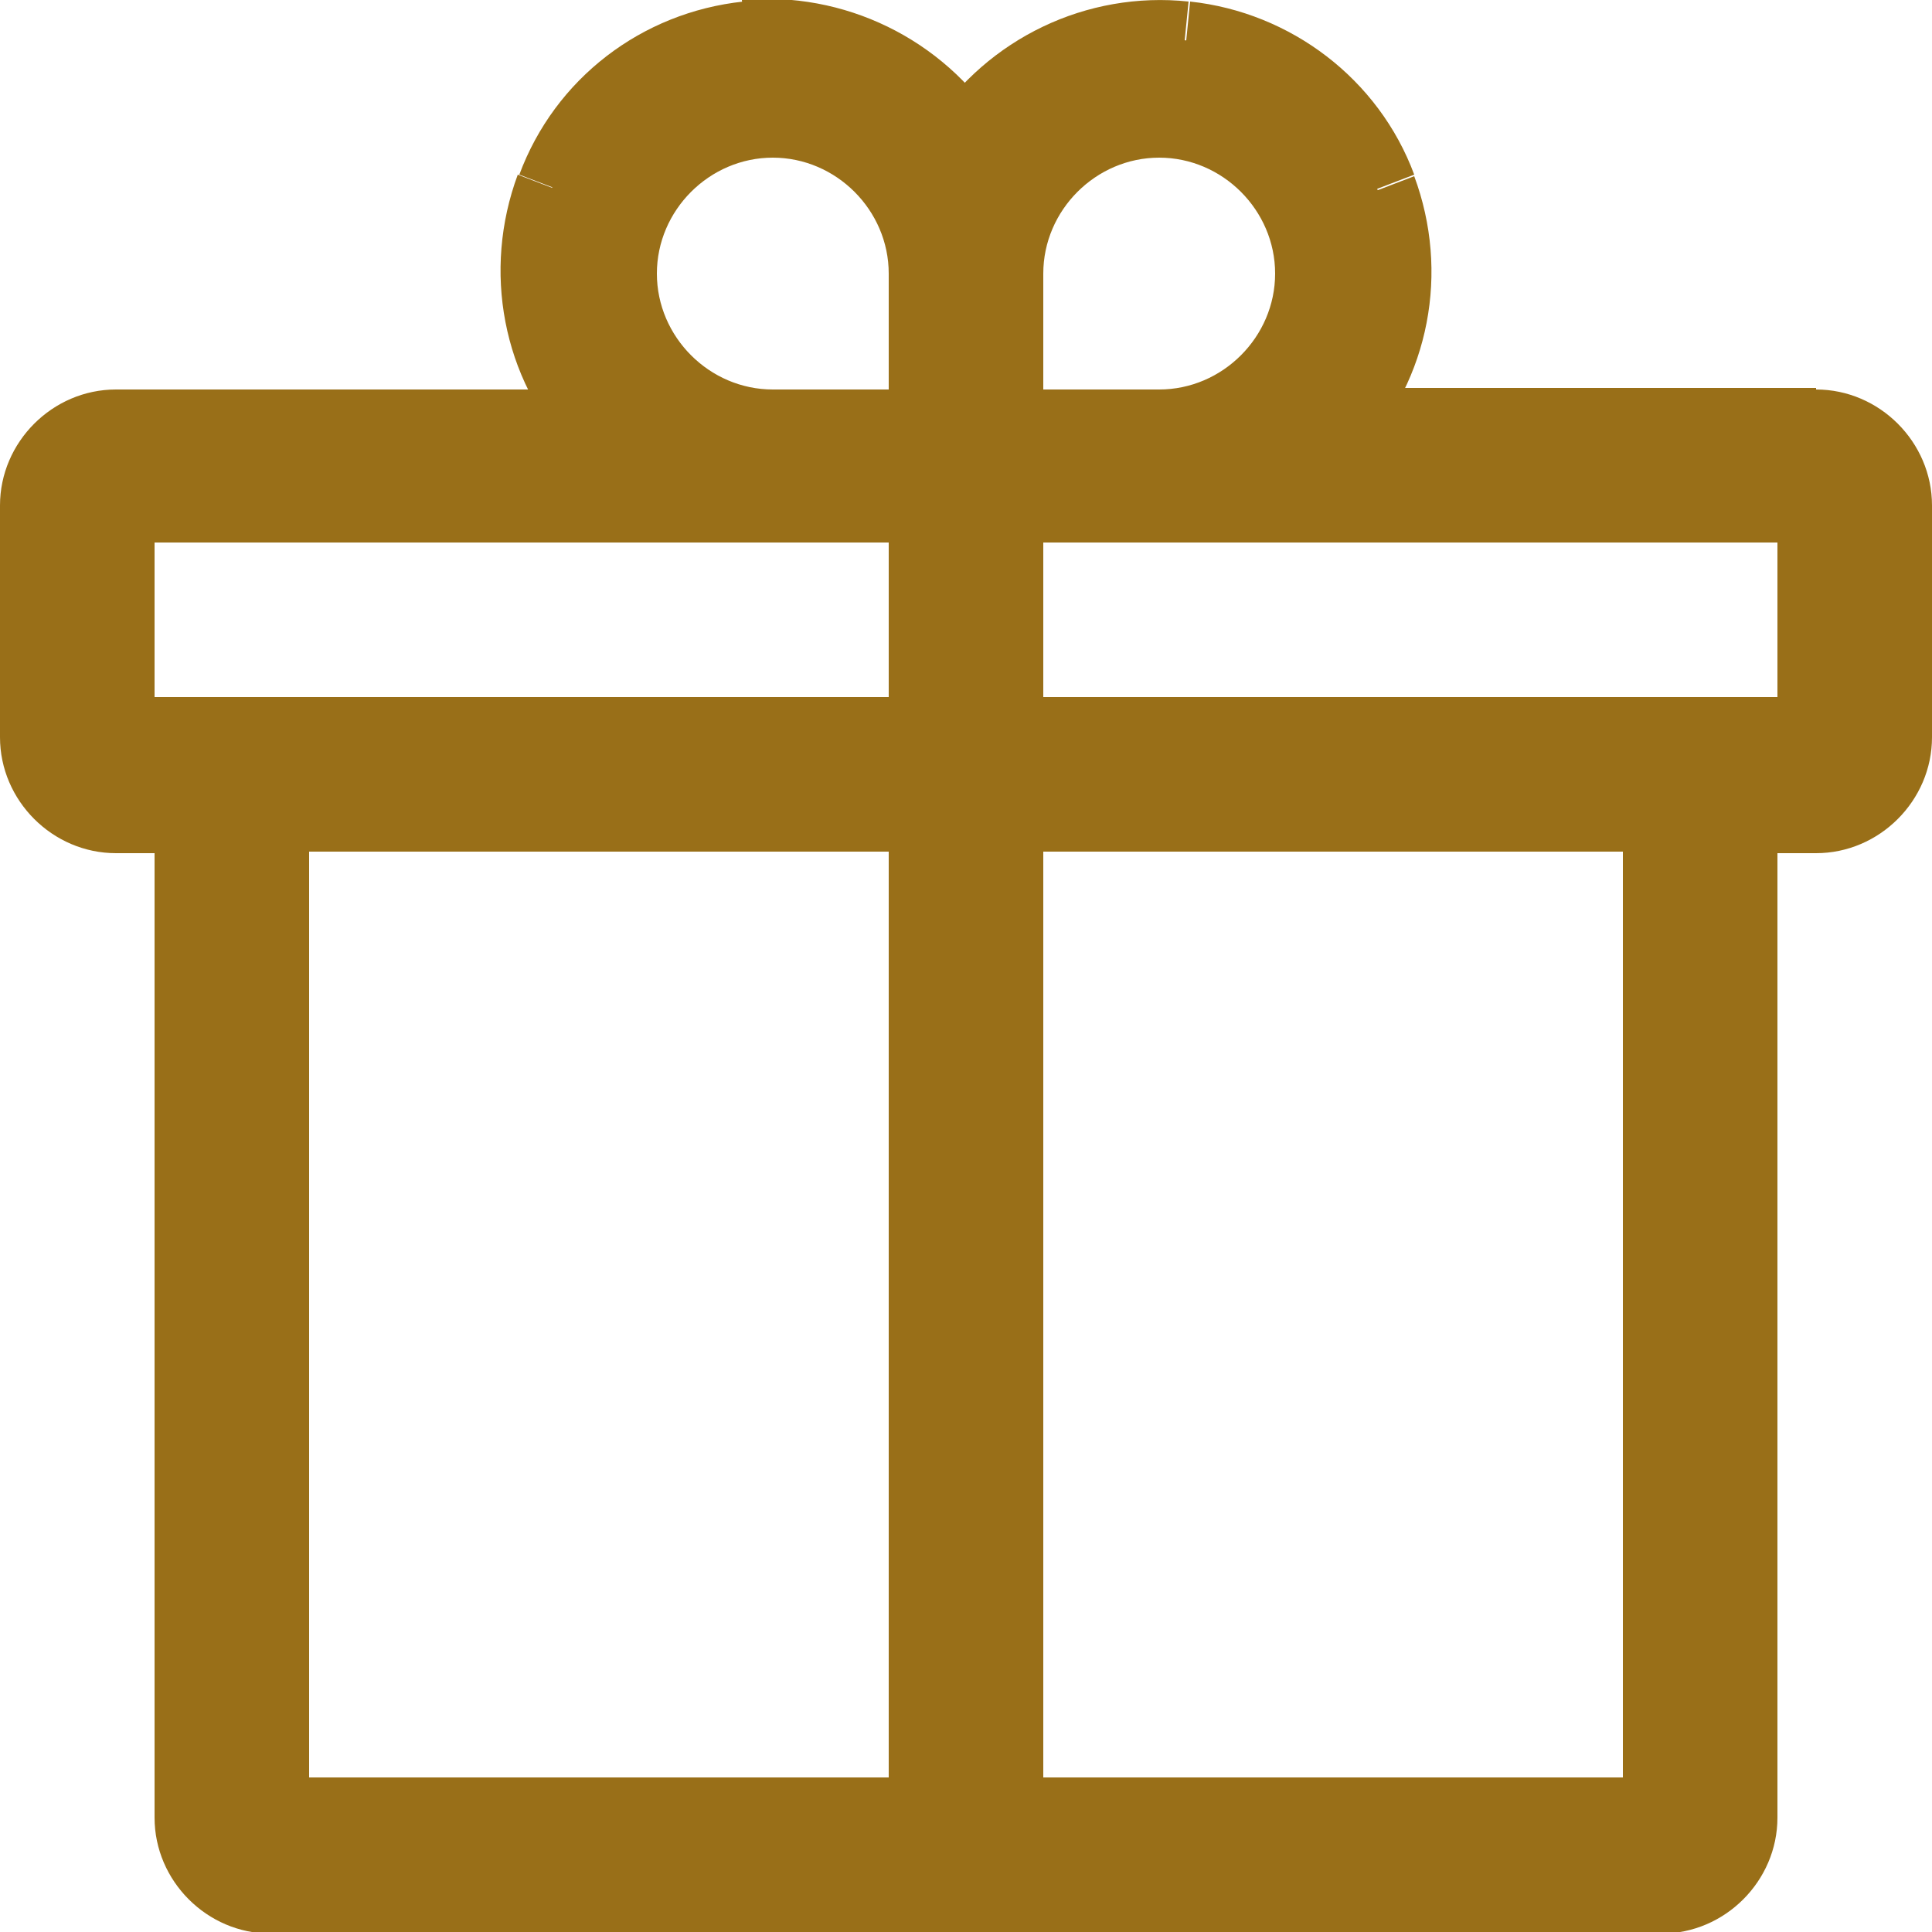
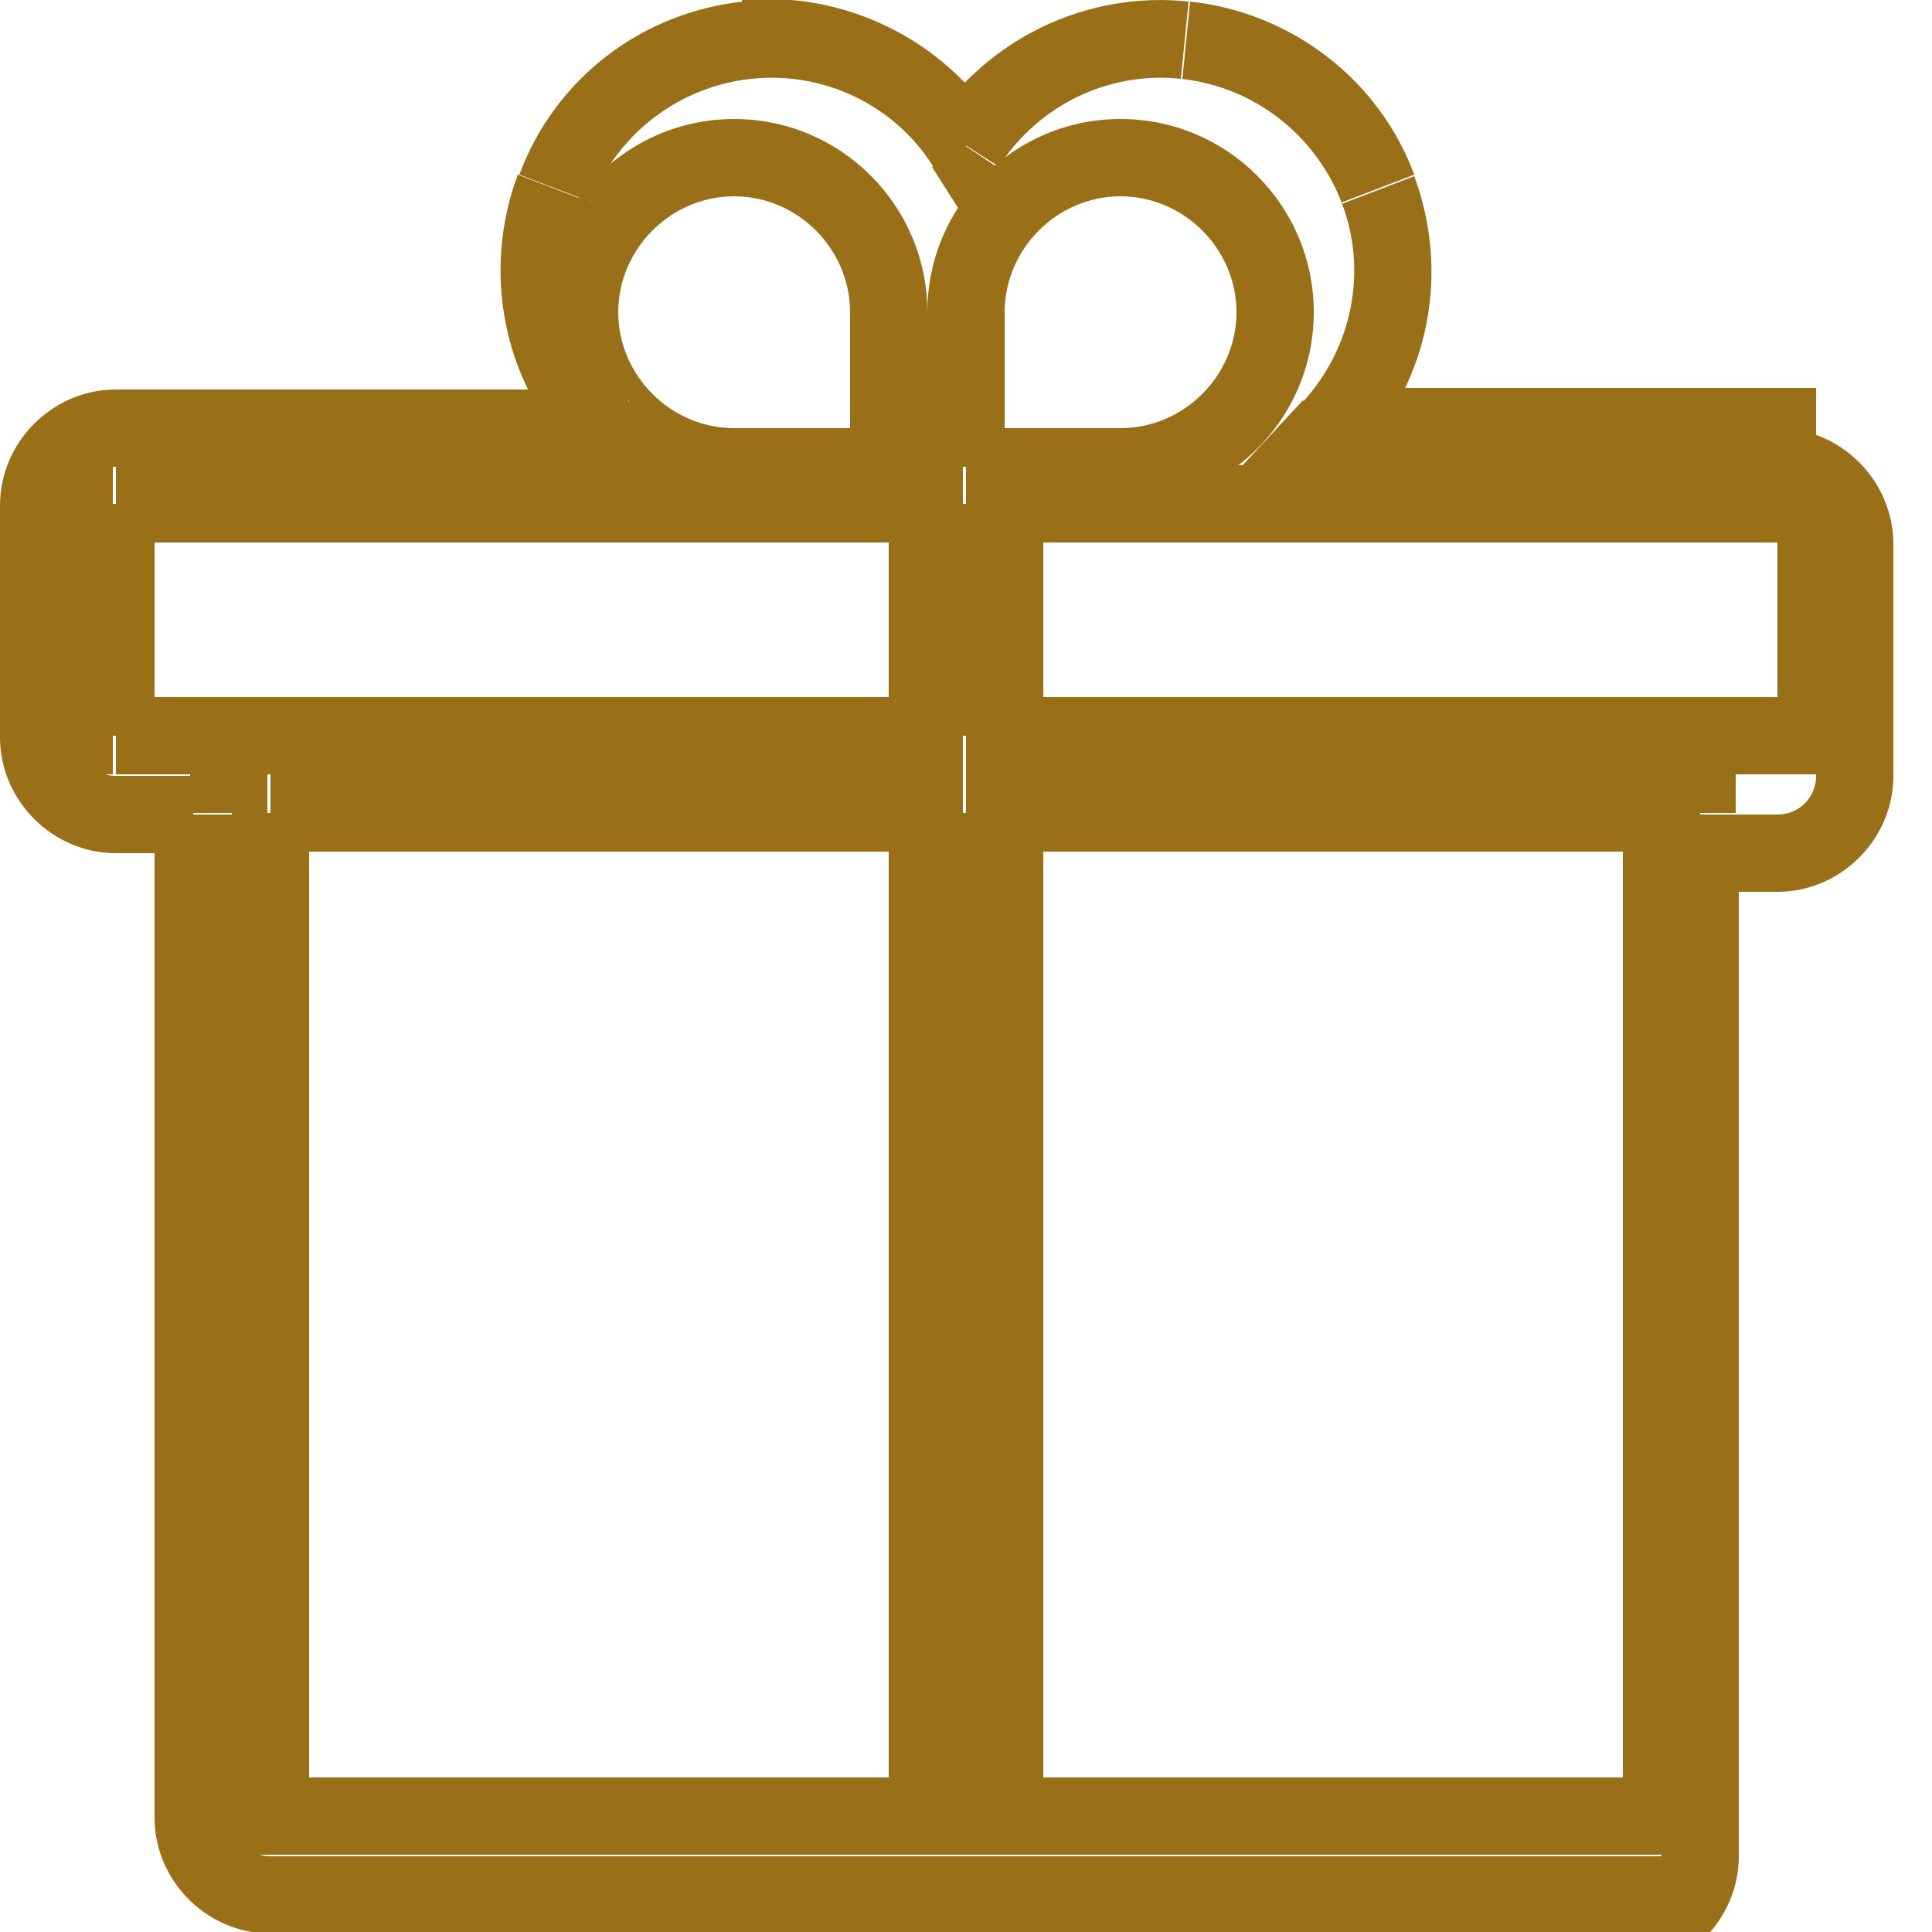
<svg xmlns="http://www.w3.org/2000/svg" id="Livello_1" data-name="Livello 1" viewBox="0 0 12.5 12.5">
  <defs>
    <style>
      .cls-1 {
        fill-rule: evenodd;
      }

      .cls-1, .cls-2 {
        fill: #996f18;
        stroke-width: 0px;
      }
    </style>
  </defs>
-   <path class="cls-1" d="m11.75,2.76h-3.14c.38-.42.5-1.01.3-1.54-.2-.53-.68-.9-1.25-.96-.56-.06-1.11.2-1.42.68-.31-.48-.86-.74-1.42-.68-.56.06-1.05.43-1.25.96-.2.53-.08,1.13.3,1.54H.75c-.28,0-.5.22-.5.5v1.5c0,.28.22.5.5.5h.5v6.49c0,.28.22.5.5.5h9c.28,0,.5-.22.5-.5v-6.49h.5c.28,0,.5-.22.5-.5v-1.5c0-.28-.22-.5-.5-.5ZM7.5.77c.55,0,1,.45,1,1s-.45,1-1,1h-1v-1c0-.55.45-1,1-1Zm-2.5,0c-.55,0-1,.45-1,1s.45,1,1,1h1v-1c0-.55-.45-1-1-1ZM.75,4.76v-1.5h5.25v1.5H.75Zm5.25.5H1.75v6.49h4.25v-6.49Zm4.75,6.49h-4.25v-6.49h4.25v6.49Zm-4.25-6.99h5.25v-1.5h-5.25v1.5Z" />
-   <path class="cls-2" d="m8.61,2.76l-.18-.17-.39.42h.57v-.25Zm.3-1.54l.23-.09-.23.09Zm-1.25-.96l-.03.25.03-.25Zm-1.42.68l-.21.14.21.33.21-.33-.21-.14Zm-1.42-.68l.03.25h0l-.03-.25Zm-1.25.96l-.23-.09.23.09Zm.3,1.54v.25h.57l-.39-.42-.18.17Zm-2.64,2.5h.25v-.25h-.25v.25Zm10,0v-.25h-.25v.25h.25Zm-4.75-2.5h-.25v.25h.25v-.25Zm-.5,0v.25h.25v-.25h-.25Zm-5.25.5v-.25h-.25v.25h.25Zm0,1.5h-.25v.25h.25v-.25Zm5.25-1.5h.25v-.25h-.25v.25Zm0,1.5v.25h.25v-.25h-.25Zm-4.25.5v-.25h-.25v.25h.25Zm4.25,0h.25v-.25h-.25v.25ZM1.75,11.75h-.25v.25h.25v-.25Zm4.25,0v.25h.25v-.25h-.25Zm.5,0h-.25v.25h.25v-.25Zm4.25,0v.25h.25v-.25h-.25Zm-4.25-6.49v-.25h-.25v.25h.25Zm4.25,0h.25v-.25h-.25v.25Zm1-.5v.25h.25v-.25h-.25Zm-5.25,0h-.25v.25h.25v-.25Zm5.25-1.5h.25v-.25h-.25v.25Zm-5.25,0v-.25h-.25v.25h.25Zm2.11-.25h3.14v-.5h-3.14v.5Zm.07-1.7c.17.44.07.94-.25,1.29l.37.34c.45-.49.58-1.18.35-1.8l-.47.18Zm-1.04-.8c.47.05.87.36,1.04.8l.47-.18c-.23-.62-.8-1.05-1.45-1.12l-.05.5Zm-1.18.57c.26-.4.71-.62,1.18-.57l.05-.5c-.66-.07-1.3.24-1.66.79l.42.27Zm-1.6-.57c.47-.05.93.17,1.18.57l.42-.27C6.1.25,5.46-.06,4.8,0l.05.5Zm-1.04.8c.17-.44.57-.75,1.04-.8l-.05-.5c-.66.07-1.22.5-1.45,1.12l.47.18Zm.25,1.29c-.32-.35-.42-.84-.25-1.29l-.47-.18c-.23.62-.1,1.32.35,1.8l.37-.34Zm-3.32.42h3.14v-.5H.75v.5Zm-.25.25c0-.14.11-.25.25-.25v-.5c-.41,0-.75.34-.75.75h.5Zm0,1.5v-1.5h-.5v1.5h.5Zm.25.25c-.14,0-.25-.11-.25-.25h-.5c0,.41.34.75.75.75v-.5Zm.5,0h-.5v.5h.5v-.5Zm.25,6.74v-6.49h-.5v6.49h.5Zm.25.25c-.14,0-.25-.11-.25-.25h-.5c0,.41.34.75.75.75v-.5Zm9,0H1.75v.5h9v-.5Zm.25-.25c0,.14-.11.25-.25.25v.5c.41,0,.75-.34.75-.75h-.5Zm0-6.49v6.49h.5v-6.49h-.5Zm.75-.25h-.5v.5h.5v-.5Zm.25-.25c0,.14-.11.25-.25.25v.5c.41,0,.75-.34.75-.75h-.5Zm0-1.5v1.5h.5v-1.5h-.5Zm-.25-.25c.14,0,.25.11.25.25h.5c0-.41-.34-.75-.75-.75v.5Zm-3-1.25c0-.69-.56-1.25-1.25-1.25v.5c.41,0,.75.34.75.75h.5Zm-1.25,1.25c.69,0,1.25-.56,1.25-1.25h-.5c0,.41-.34.75-.75.75v.5Zm-1,0h1v-.5h-1v.5Zm-.25-1.25v1h.5v-1h-.5Zm1.25-1.25c-.69,0-1.25.56-1.25,1.25h.5c0-.41.34-.75.75-.75v-.5Zm-3.25,1.25c0-.41.34-.75.75-.75v-.5c-.69,0-1.25.56-1.25,1.25h.5Zm.75.75c-.41,0-.75-.34-.75-.75h-.5c0,.69.56,1.25,1.25,1.25v-.5Zm1,0h-1v.5h1v-.5Zm-.25-.75v1h.5v-1h-.5Zm-.75-.75c.41,0,.75.34.75.75h.5c0-.69-.56-1.25-1.25-1.25v.5ZM.5,3.26v1.5h.5v-1.5h-.5Zm5.5-.25H.75v.5h5.25v-.5Zm.25,1.75v-1.5h-.5v1.5h.5Zm-5.5.25h5.25v-.5H.75v.5Zm1,.5h4.25v-.5H1.75v.5Zm.25,6.24v-6.49h-.5v6.49h.5Zm4-.25H1.75v.5h4.25v-.5Zm-.25-6.24v6.49h.5v-6.49h-.5Zm.75,6.74h4.25v-.5h-4.25v.5Zm-.25-6.74v6.49h.5v-6.49h-.5Zm4.5-.25h-4.25v.5h4.25v-.5Zm.25,6.74v-6.49h-.5v6.49h.5Zm.75-7.24h-5.25v.5h5.25v-.5Zm-.25-1.25v1.5h.5v-1.5h-.5Zm-5,.25h5.25v-.5h-5.25v.5Zm.25,1.25v-1.5h-.5v1.5h.5Z" />
+   <path class="cls-2" d="m8.61,2.76l-.18-.17-.39.42h.57v-.25Zm.3-1.54l.23-.09-.23.09Zm-1.25-.96l-.03.25.03-.25Zm-1.42.68l-.21.14.21.33.21-.33-.21-.14Zm-1.42-.68l.03.25h0l-.03-.25Zm-1.25.96l-.23-.09.23.09Zm.3,1.54v.25h.57l-.39-.42-.18.17Zm-2.64,2.5h.25v-.25h-.25v.25Zm10,0v-.25h-.25v.25h.25Zm-4.75-2.5h-.25v.25h.25v-.25Zm-.5,0v.25h.25v-.25h-.25Zm-5.25.5v-.25h-.25v.25h.25Zm0,1.5h-.25v.25h.25v-.25Zm5.25-1.5h.25v-.25h-.25v.25Zm0,1.5v.25h.25v-.25h-.25Zm-4.25.5v-.25h-.25v.25h.25Zm4.25,0h.25v-.25h-.25v.25ZM1.75,11.75h-.25v.25h.25v-.25Zm4.25,0v.25h.25v-.25h-.25Zm.5,0h-.25v.25h.25v-.25Zm4.25,0v.25h.25v-.25h-.25Zm-4.25-6.49v-.25h-.25v.25h.25Zm4.25,0h.25v-.25h-.25v.25Zm1-.5v.25h.25v-.25h-.25Zm-5.25,0h-.25v.25h.25v-.25Zm5.25-1.5h.25v-.25h-.25v.25Zm-5.25,0v-.25h-.25v.25h.25Zm2.11-.25h3.14v-.5h-3.14v.5Zm.07-1.7c.17.44.07.94-.25,1.29l.37.34c.45-.49.58-1.18.35-1.8l-.47.18Zm-1.04-.8c.47.05.87.36,1.04.8l.47-.18c-.23-.62-.8-1.05-1.45-1.12l-.05.5Zm-1.18.57c.26-.4.71-.62,1.18-.57l.05-.5c-.66-.07-1.3.24-1.66.79l.42.27Zm-1.6-.57c.47-.05.93.17,1.18.57l.42-.27C6.1.25,5.46-.06,4.8,0l.05.5Zm-1.04.8c.17-.44.57-.75,1.04-.8l-.05-.5c-.66.07-1.22.5-1.45,1.12l.47.18Zm.25,1.29c-.32-.35-.42-.84-.25-1.29l-.47-.18c-.23.62-.1,1.32.35,1.8l.37-.34Zm-3.32.42h3.14v-.5H.75v.5Zm-.25.25c0-.14.11-.25.25-.25v-.5c-.41,0-.75.34-.75.75h.5Zm0,1.5v-1.5h-.5v1.5h.5Zm.25.25c-.14,0-.25-.11-.25-.25h-.5c0,.41.34.75.75.75v-.5Zm.5,0h-.5v.5h.5v-.5Zm.25,6.74v-6.49h-.5v6.49h.5Zm.25.25c-.14,0-.25-.11-.25-.25h-.5c0,.41.34.75.75.75v-.5Zm9,0H1.75v.5h9v-.5Zc0,.14-.11.25-.25.25v.5c.41,0,.75-.34.75-.75h-.5Zm0-6.49v6.49h.5v-6.49h-.5Zm.75-.25h-.5v.5h.5v-.5Zm.25-.25c0,.14-.11.25-.25.25v.5c.41,0,.75-.34.75-.75h-.5Zm0-1.5v1.5h.5v-1.5h-.5Zm-.25-.25c.14,0,.25.11.25.25h.5c0-.41-.34-.75-.75-.75v.5Zm-3-1.25c0-.69-.56-1.25-1.25-1.25v.5c.41,0,.75.34.75.75h.5Zm-1.25,1.25c.69,0,1.25-.56,1.25-1.25h-.5c0,.41-.34.75-.75.75v.5Zm-1,0h1v-.5h-1v.5Zm-.25-1.25v1h.5v-1h-.5Zm1.25-1.25c-.69,0-1.25.56-1.25,1.25h.5c0-.41.34-.75.75-.75v-.5Zm-3.25,1.25c0-.41.34-.75.75-.75v-.5c-.69,0-1.25.56-1.25,1.25h.5Zm.75.75c-.41,0-.75-.34-.75-.75h-.5c0,.69.56,1.25,1.25,1.25v-.5Zm1,0h-1v.5h1v-.5Zm-.25-.75v1h.5v-1h-.5Zm-.75-.75c.41,0,.75.34.75.75h.5c0-.69-.56-1.25-1.25-1.25v.5ZM.5,3.26v1.5h.5v-1.5h-.5Zm5.5-.25H.75v.5h5.25v-.5Zm.25,1.75v-1.5h-.5v1.5h.5Zm-5.5.25h5.25v-.5H.75v.5Zm1,.5h4.25v-.5H1.75v.5Zm.25,6.24v-6.49h-.5v6.49h.5Zm4-.25H1.75v.5h4.25v-.5Zm-.25-6.24v6.49h.5v-6.49h-.5Zm.75,6.74h4.25v-.5h-4.25v.5Zm-.25-6.74v6.49h.5v-6.49h-.5Zm4.5-.25h-4.25v.5h4.25v-.5Zm.25,6.74v-6.49h-.5v6.49h.5Zm.75-7.24h-5.25v.5h5.25v-.5Zm-.25-1.25v1.5h.5v-1.5h-.5Zm-5,.25h5.25v-.5h-5.25v.5Zm.25,1.25v-1.5h-.5v1.5h.5Z" />
</svg>